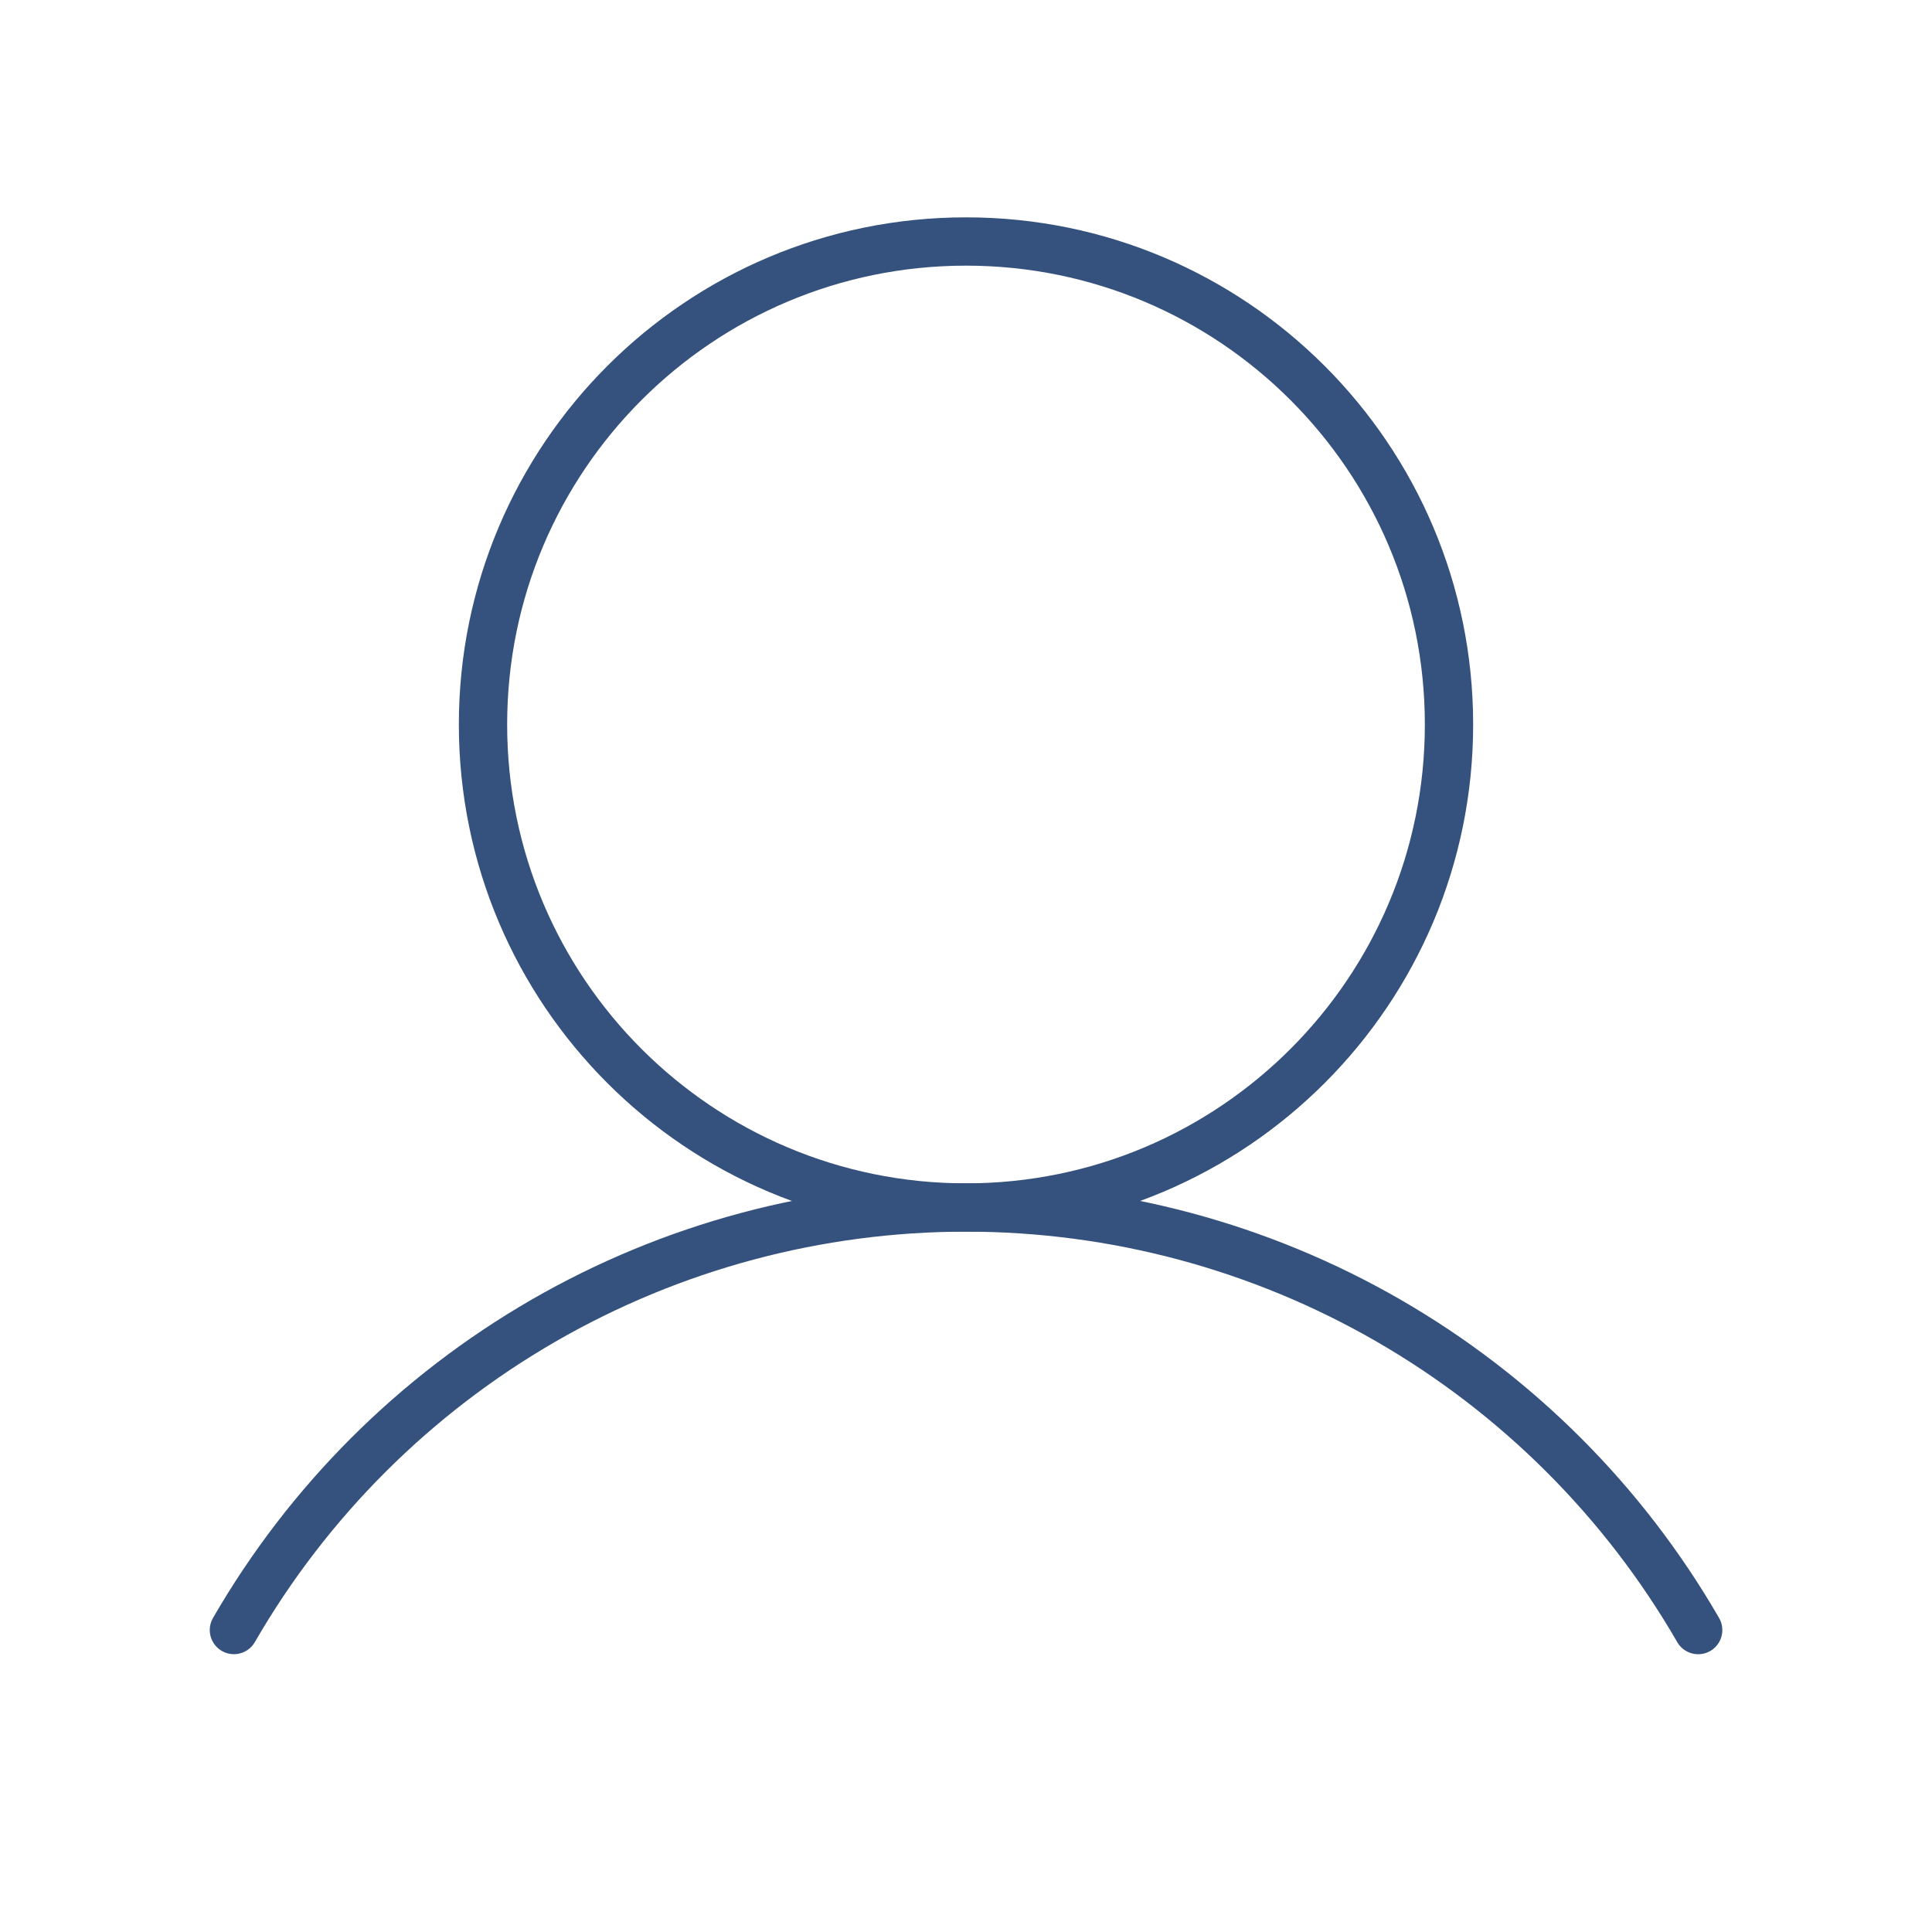
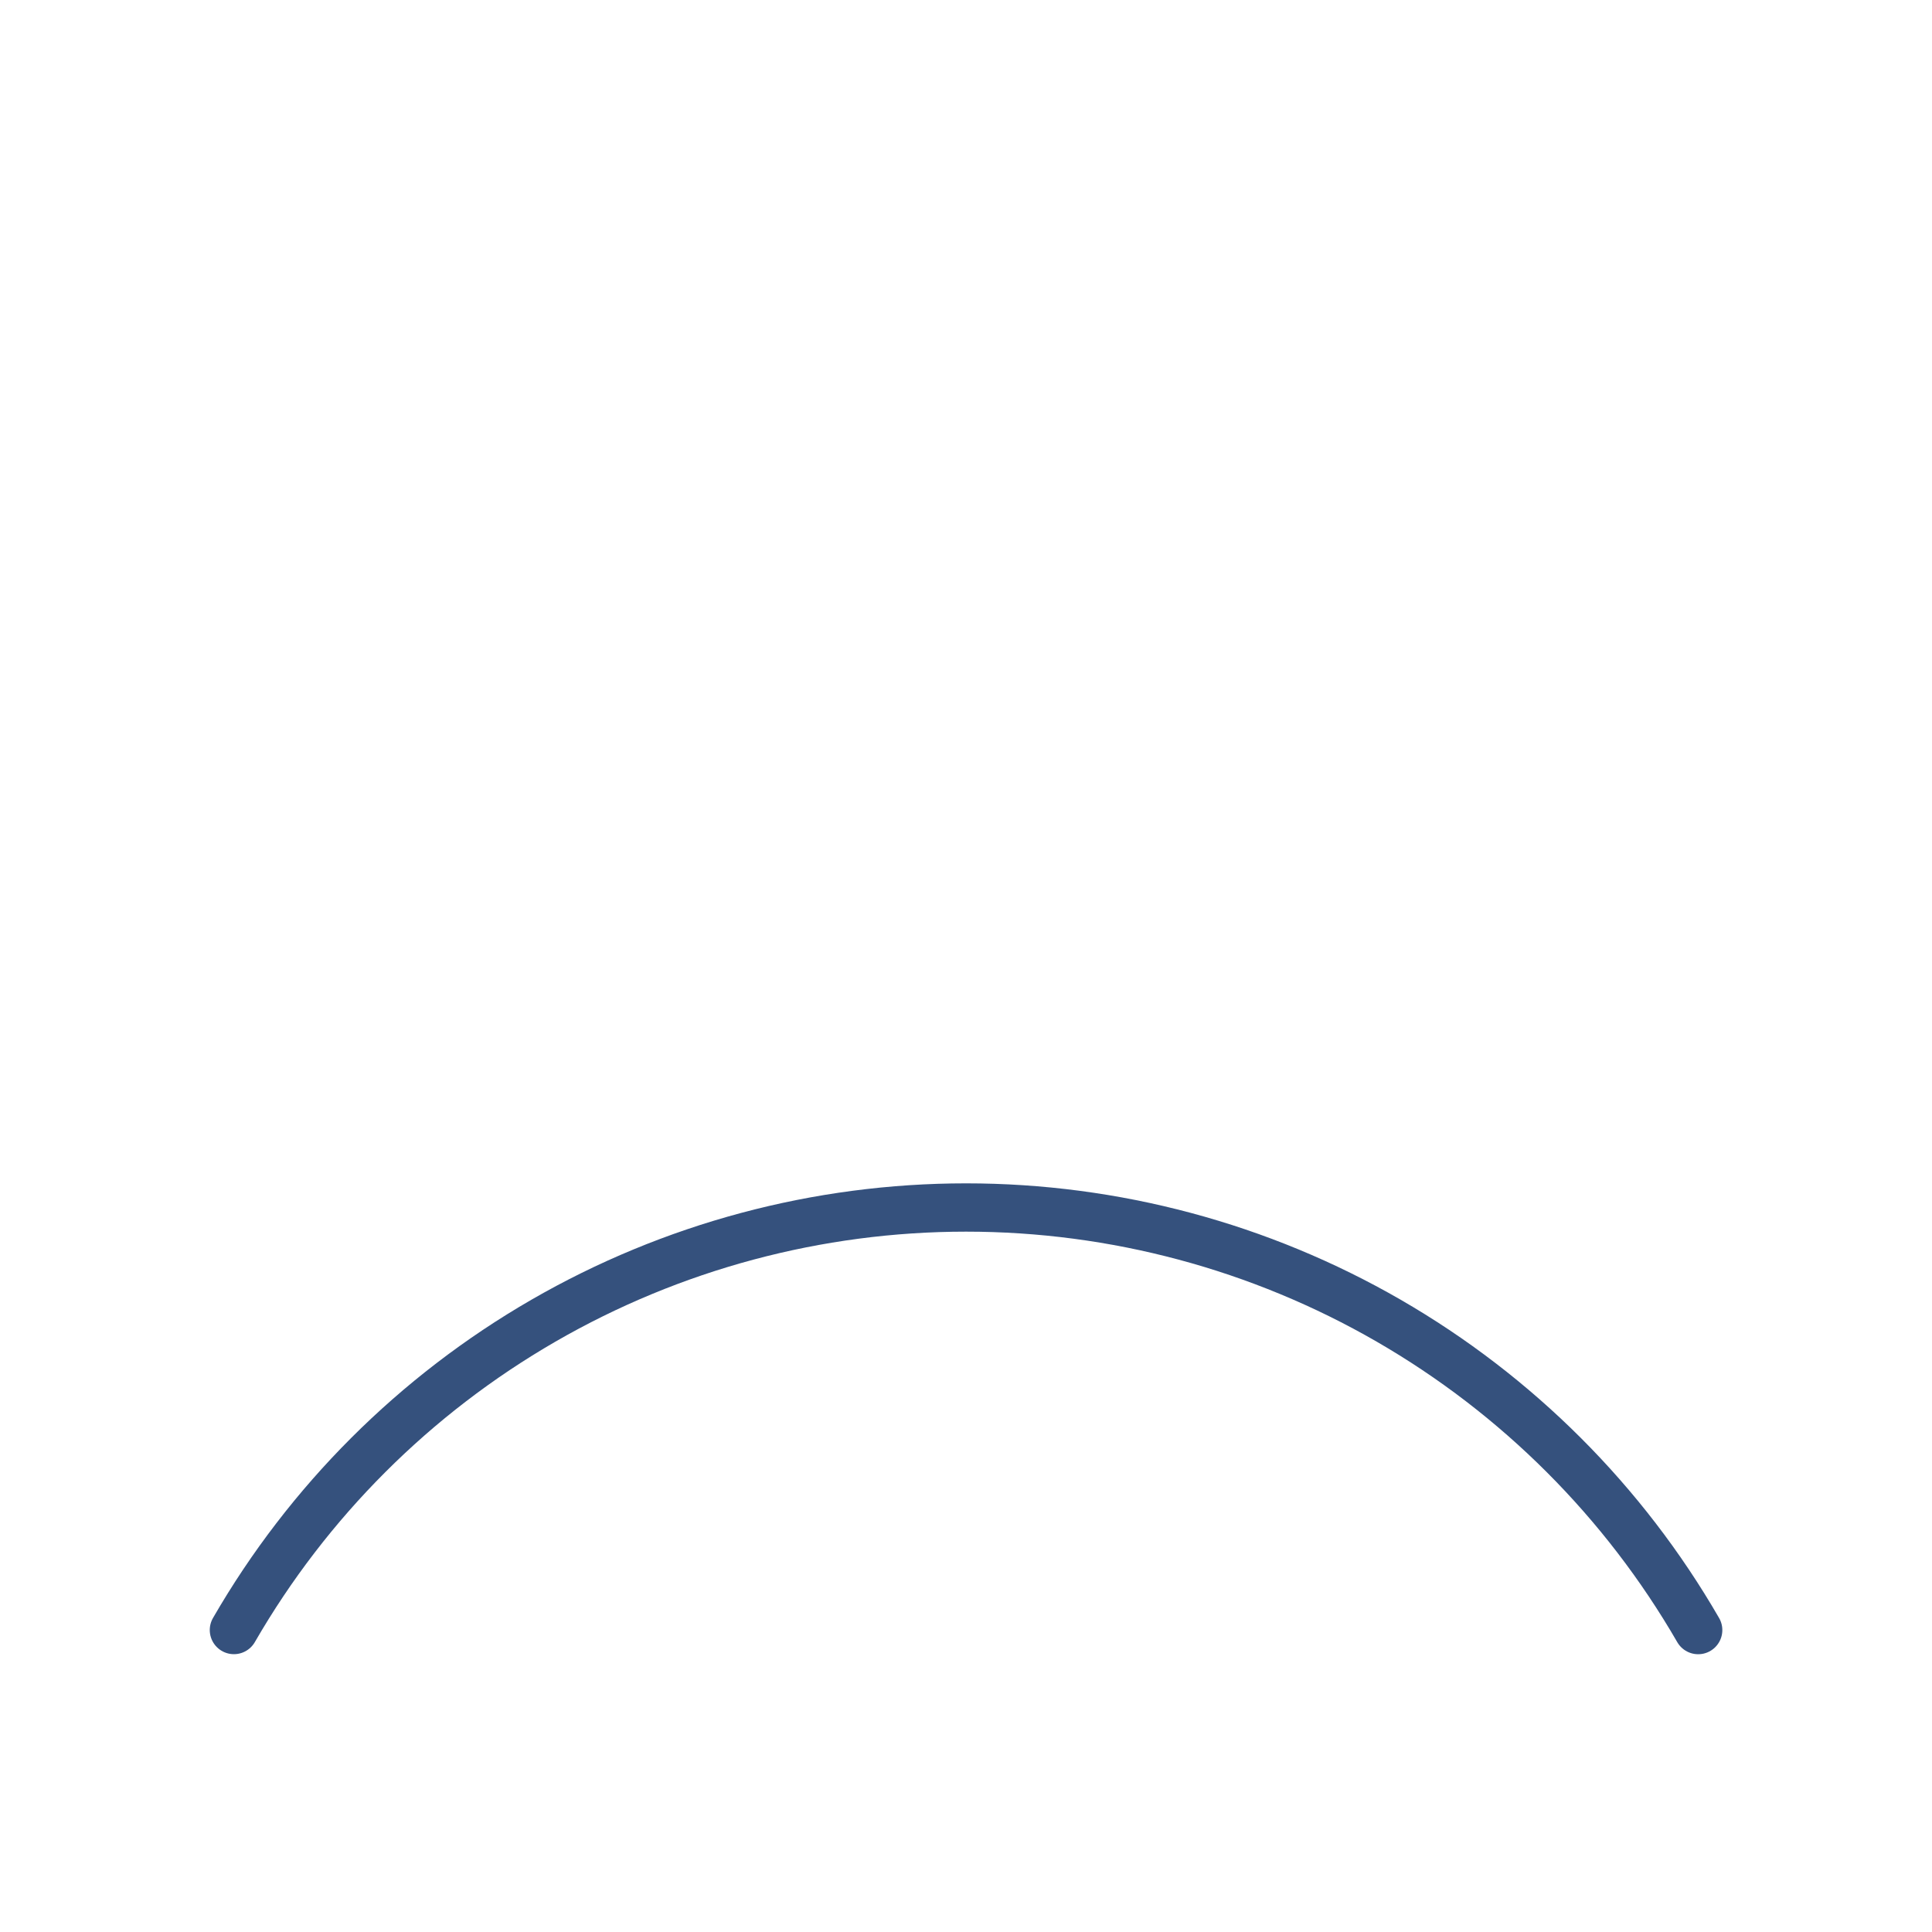
<svg xmlns="http://www.w3.org/2000/svg" width="40" height="40" viewBox="0 0 40 40" fill="none">
-   <path d="M20 25C25.523 25 30 20.523 30 15C30 9.477 25.523 5 20 5C14.477 5 10 9.477 10 15C10 20.523 14.477 25 20 25Z" stroke="#35517D" stroke-linecap="round" stroke-linejoin="round" />
  <path d="M4.843 33.748C6.379 31.088 8.589 28.88 11.25 27.344C13.911 25.808 16.929 25 20.001 25C23.073 25 26.091 25.808 28.752 27.344C31.412 28.88 33.622 31.089 35.159 33.749" stroke="#35517D" stroke-linecap="round" stroke-linejoin="round" />
</svg>